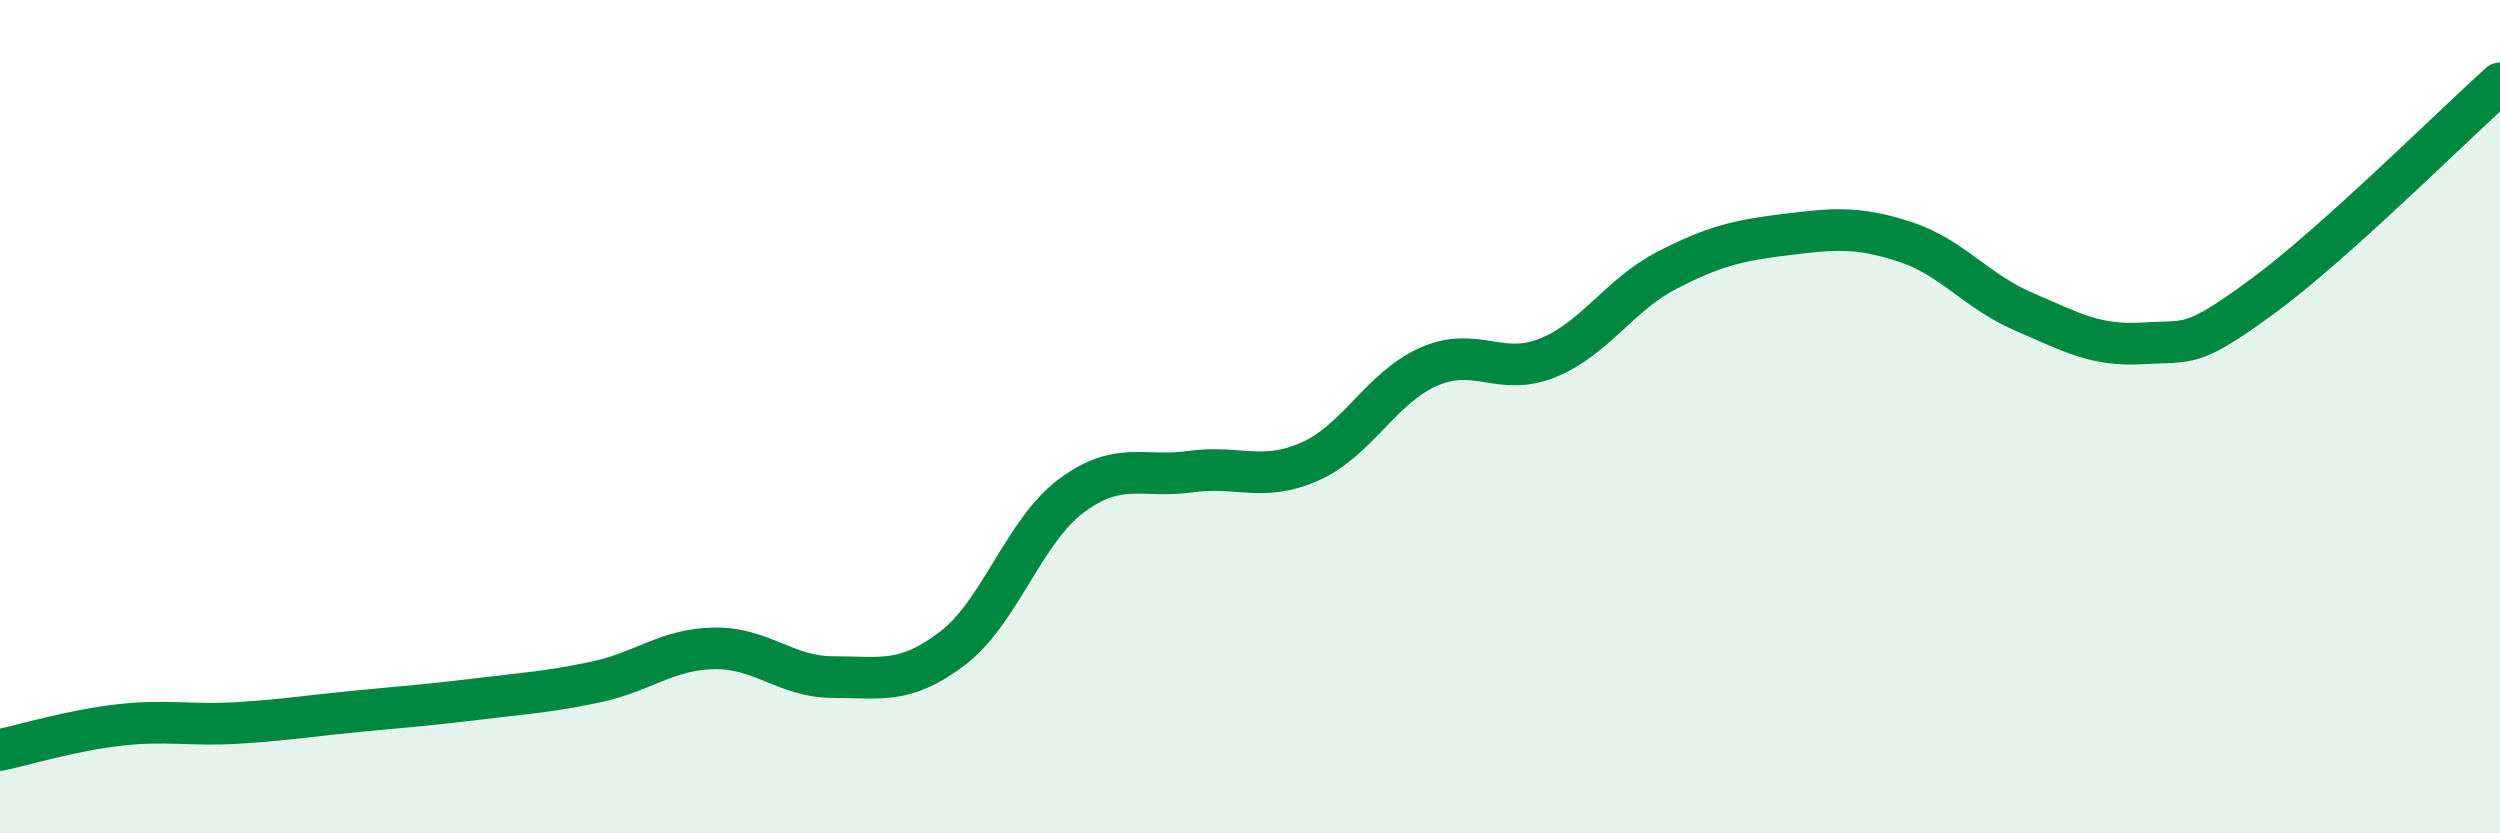
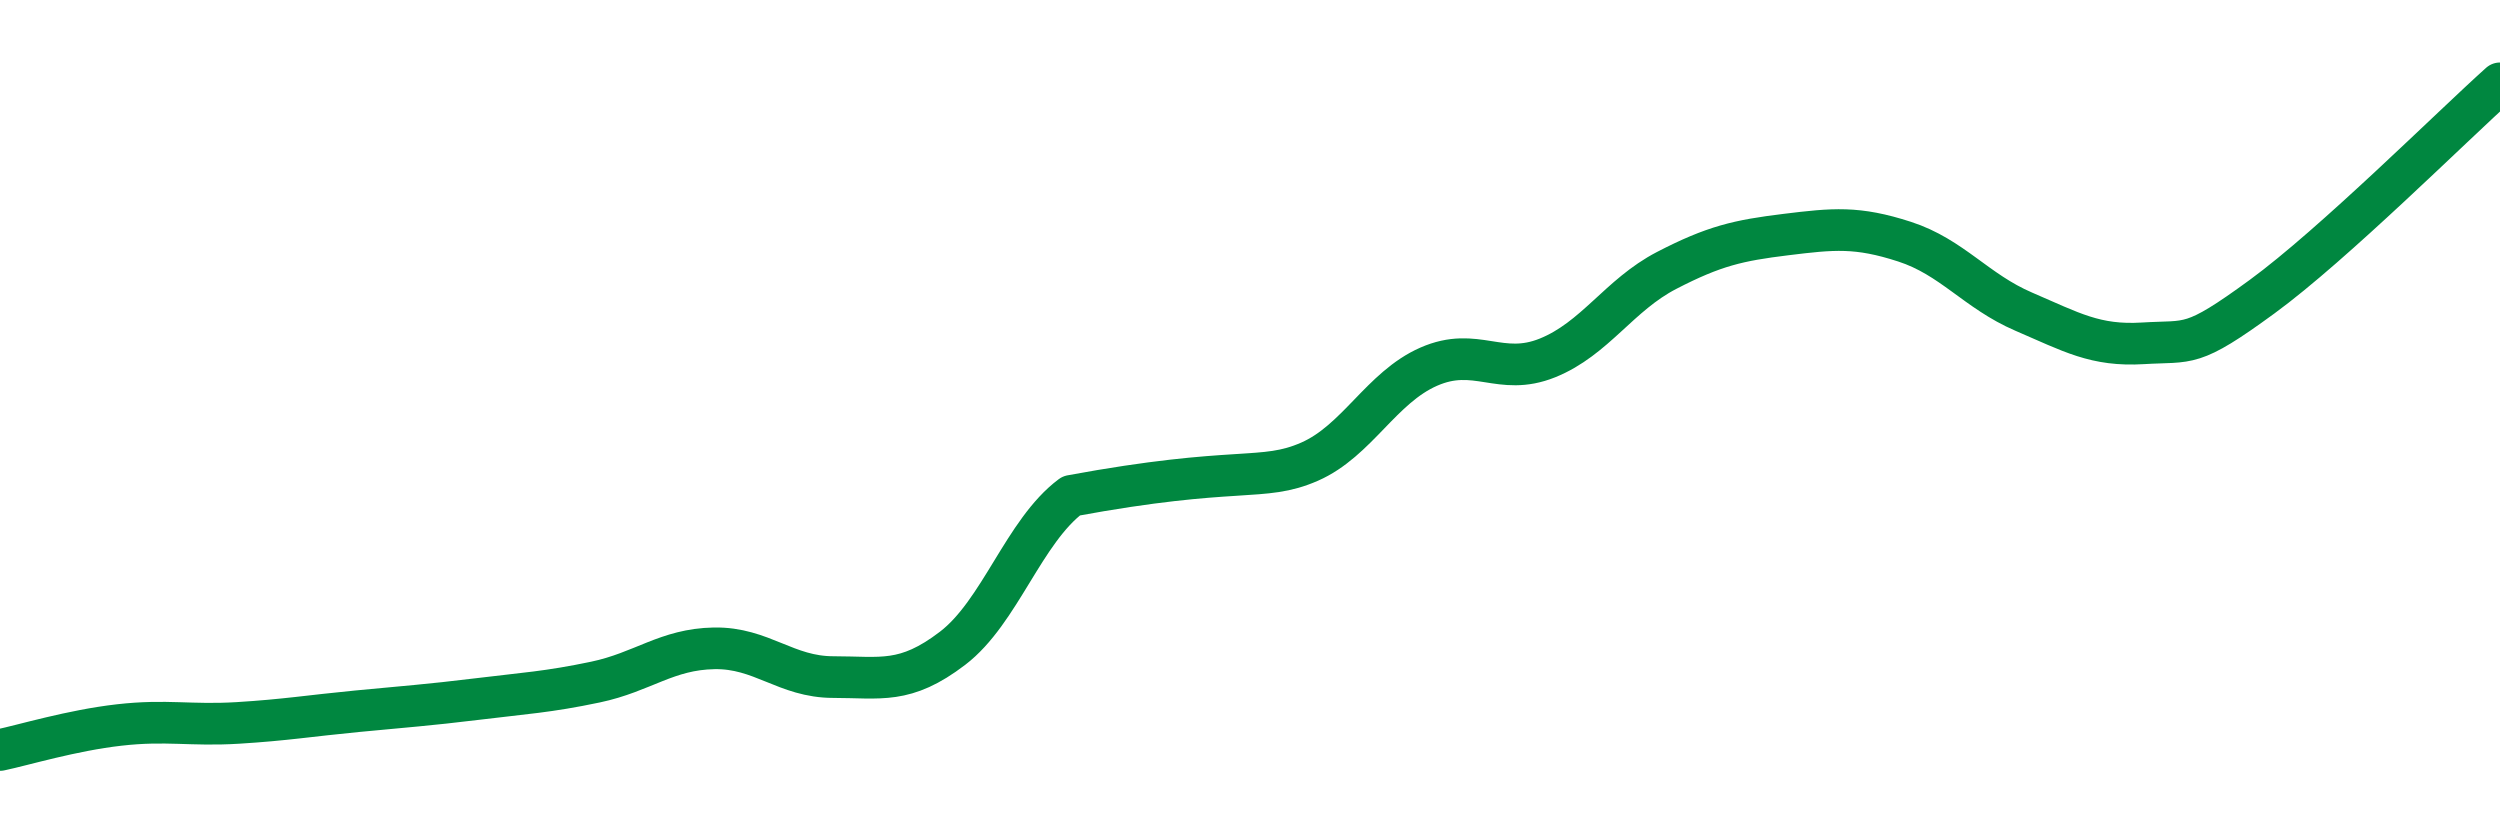
<svg xmlns="http://www.w3.org/2000/svg" width="60" height="20" viewBox="0 0 60 20">
-   <path d="M 0,18 C 0.57,17.88 1.72,17.53 2.86,17.4 C 4,17.27 4.57,17.42 5.71,17.35 C 6.85,17.28 7.43,17.18 8.57,17.07 C 9.71,16.96 10.29,16.92 11.43,16.78 C 12.57,16.64 13.15,16.61 14.29,16.37 C 15.43,16.13 16,15.58 17.14,15.56 C 18.28,15.54 18.86,16.25 20,16.25 C 21.14,16.25 21.72,16.43 22.86,15.56 C 24,14.69 24.57,12.75 25.71,11.9 C 26.85,11.05 27.43,11.48 28.57,11.32 C 29.71,11.16 30.29,11.58 31.43,11.08 C 32.57,10.58 33.15,9.3 34.29,8.8 C 35.43,8.3 36,9.05 37.14,8.59 C 38.28,8.13 38.86,7.08 40,6.49 C 41.14,5.9 41.72,5.77 42.86,5.63 C 44,5.49 44.57,5.43 45.71,5.8 C 46.85,6.17 47.43,6.99 48.57,7.48 C 49.71,7.97 50.29,8.31 51.43,8.24 C 52.57,8.17 52.58,8.37 54.29,7.12 C 56,5.87 58.86,3.02 60,2L60 20L0 20Z" fill="#008740" opacity="0.1" stroke-linecap="round" stroke-linejoin="round" />
-   <path d="M 0,18 C 0.57,17.88 1.72,17.53 2.86,17.4 C 4,17.27 4.57,17.42 5.71,17.35 C 6.85,17.28 7.43,17.18 8.57,17.07 C 9.71,16.96 10.29,16.92 11.43,16.78 C 12.57,16.64 13.15,16.61 14.29,16.37 C 15.43,16.13 16,15.58 17.14,15.56 C 18.28,15.54 18.86,16.25 20,16.25 C 21.14,16.25 21.72,16.43 22.86,15.56 C 24,14.69 24.57,12.75 25.71,11.9 C 26.85,11.05 27.43,11.48 28.57,11.32 C 29.71,11.16 30.29,11.58 31.43,11.08 C 32.57,10.58 33.15,9.3 34.29,8.8 C 35.43,8.3 36,9.05 37.14,8.59 C 38.28,8.13 38.86,7.08 40,6.49 C 41.14,5.9 41.72,5.77 42.86,5.63 C 44,5.49 44.57,5.43 45.71,5.8 C 46.85,6.17 47.43,6.99 48.57,7.48 C 49.71,7.97 50.29,8.31 51.43,8.24 C 52.57,8.17 52.58,8.37 54.29,7.12 C 56,5.87 58.86,3.02 60,2" stroke="#008740" stroke-width="1" fill="none" stroke-linecap="round" stroke-linejoin="round" />
+   <path d="M 0,18 C 0.57,17.88 1.72,17.53 2.86,17.4 C 4,17.27 4.57,17.42 5.71,17.35 C 6.85,17.28 7.43,17.18 8.57,17.07 C 9.71,16.96 10.29,16.92 11.43,16.78 C 12.57,16.64 13.15,16.61 14.29,16.37 C 15.43,16.13 16,15.58 17.14,15.56 C 18.28,15.54 18.86,16.25 20,16.25 C 21.14,16.25 21.72,16.43 22.86,15.56 C 24,14.69 24.57,12.75 25.71,11.9 C 29.71,11.16 30.29,11.58 31.43,11.08 C 32.57,10.58 33.15,9.3 34.29,8.8 C 35.43,8.3 36,9.05 37.14,8.59 C 38.28,8.13 38.86,7.08 40,6.49 C 41.14,5.9 41.72,5.77 42.86,5.63 C 44,5.49 44.57,5.43 45.71,5.8 C 46.85,6.17 47.43,6.99 48.57,7.48 C 49.71,7.97 50.29,8.31 51.43,8.24 C 52.57,8.17 52.58,8.37 54.29,7.12 C 56,5.87 58.86,3.02 60,2" stroke="#008740" stroke-width="1" fill="none" stroke-linecap="round" stroke-linejoin="round" />
</svg>